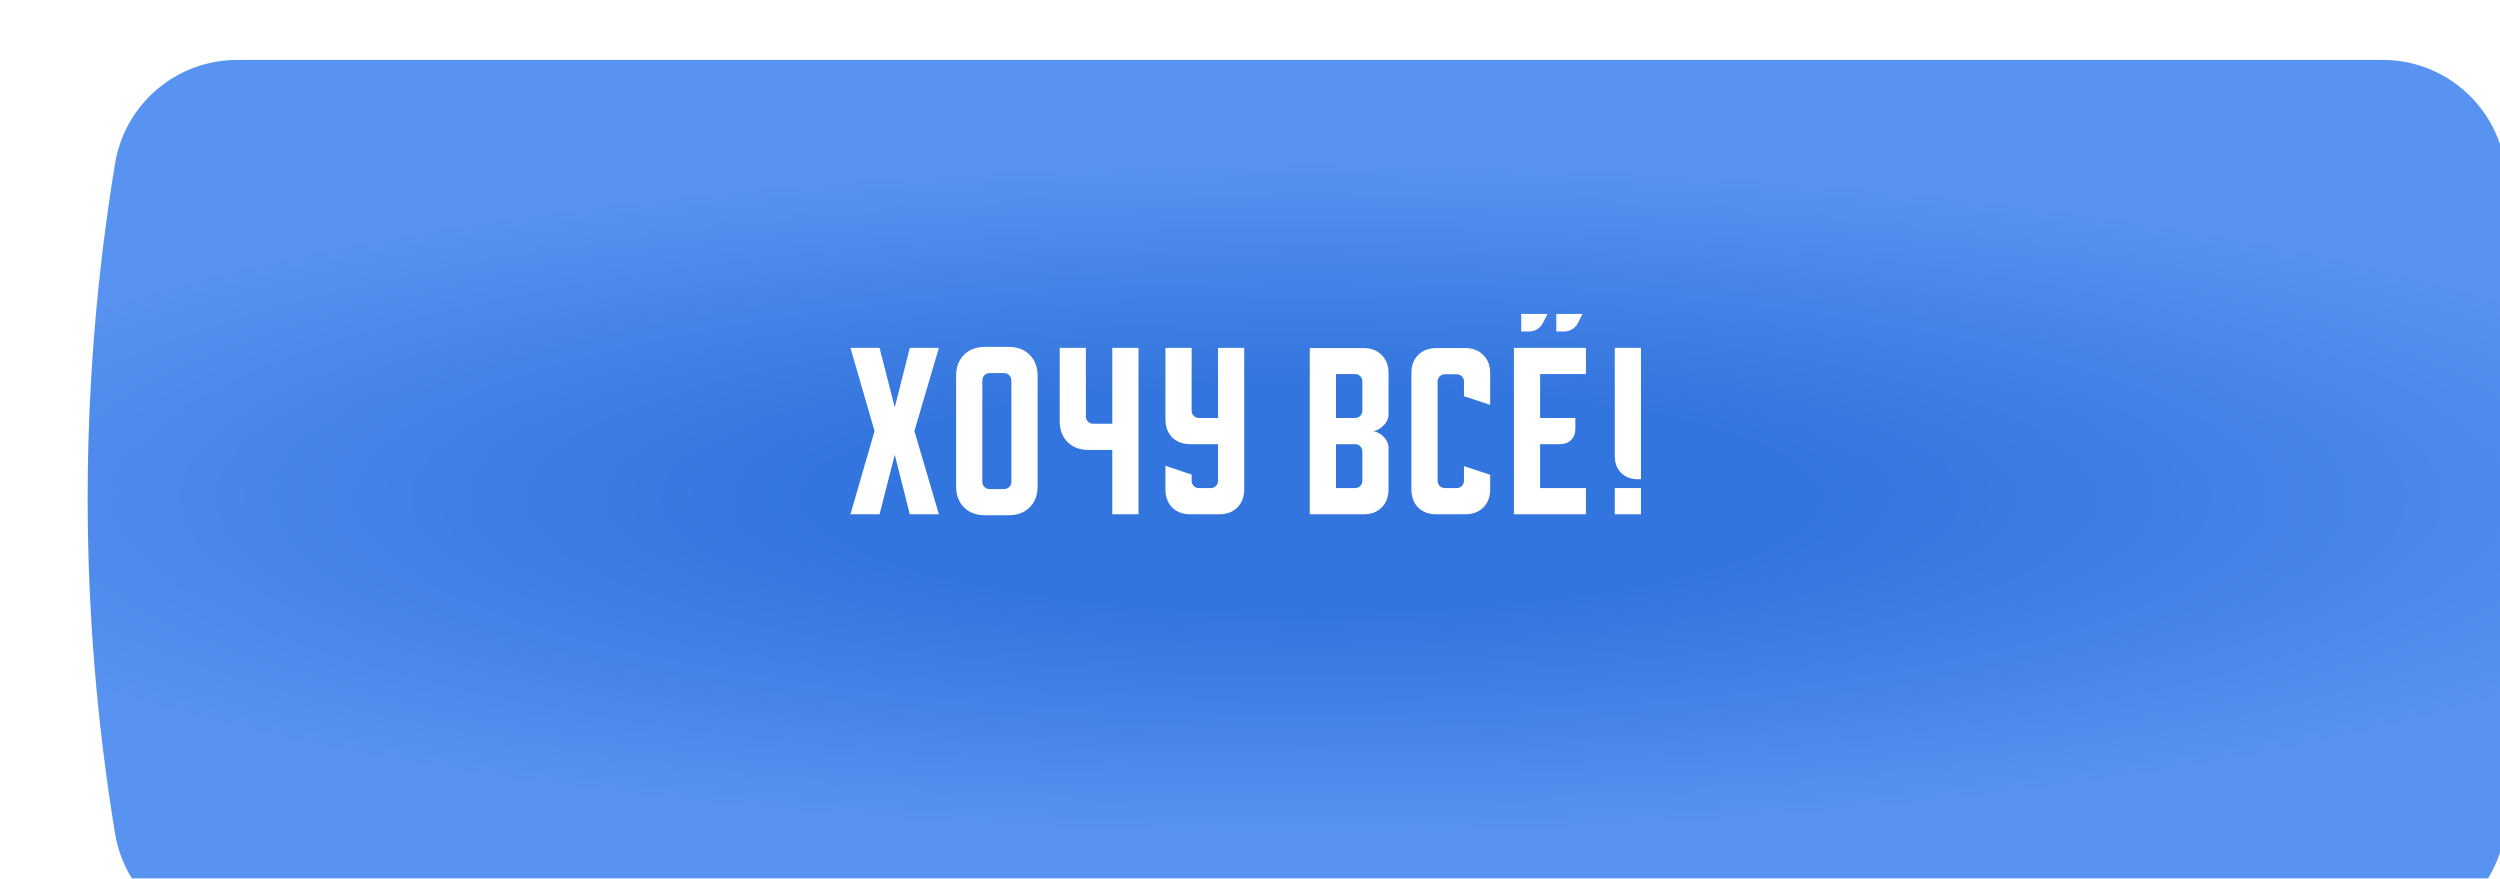
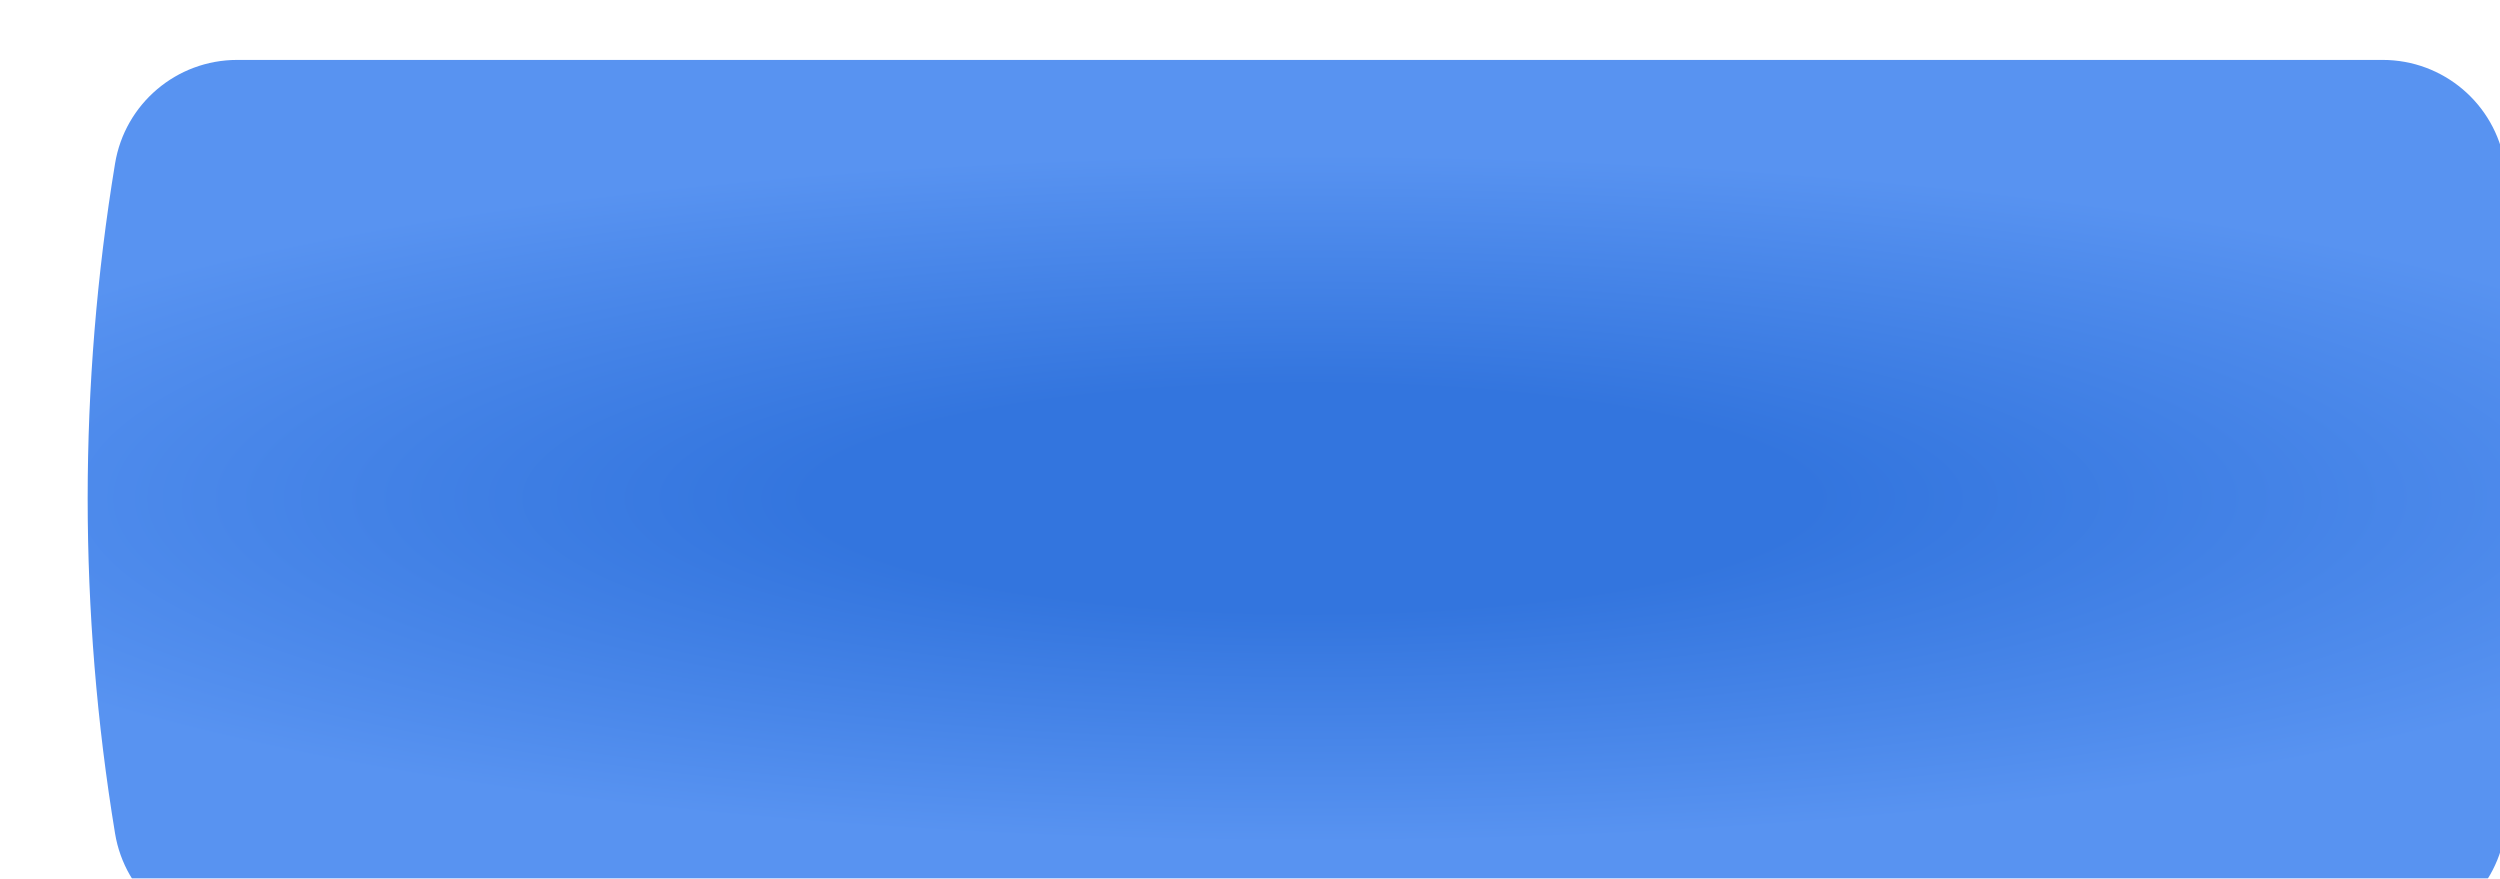
<svg xmlns="http://www.w3.org/2000/svg" width="350" height="123" viewBox="0 0 350 123" fill="none">
  <g filter="url(#filter0_i_115_66)">
-     <path d="M7.718 14.51C9.095 6.141 16.33 0 24.811 0H325.189C333.67 0 340.905 6.141 342.282 14.51V14.51C347.393 45.562 347.393 77.24 342.282 108.291V108.291C340.905 116.66 333.67 122.801 325.189 122.801H24.811C16.33 122.801 9.095 116.66 7.718 108.291V108.291C2.607 77.24 2.607 45.562 7.718 14.51V14.51Z" fill="url(#paint0_radial_115_66)" />
+     <path d="M7.718 14.51C9.095 6.141 16.33 0 24.811 0H325.189C333.67 0 340.905 6.141 342.282 14.51V14.51C347.393 45.562 347.393 77.24 342.282 108.291V108.291C340.905 116.66 333.67 122.801 325.189 122.801H24.811C16.33 122.801 9.095 116.66 7.718 108.291C2.607 77.24 2.607 45.562 7.718 14.51V14.51Z" fill="url(#paint0_radial_115_66)" />
  </g>
-   <path d="M119.065 72L122.436 60.35L119.065 48.701H123.137L125.268 57.033L127.371 48.701H131.443L128.018 60.35L131.443 72H127.371L125.268 63.667L123.137 72H119.065ZM133.855 52.611C133.855 51.389 134.223 50.409 134.96 49.672C135.697 48.934 136.677 48.566 137.9 48.566H141.217C142.439 48.566 143.419 48.934 144.156 49.672C144.893 50.409 145.262 51.389 145.262 52.611V68.09C145.262 69.312 144.893 70.292 144.156 71.029C143.419 71.766 142.439 72.135 141.217 72.135H137.9C136.677 72.135 135.697 71.766 134.96 71.029C134.223 70.292 133.855 69.312 133.855 68.09V52.611ZM138.547 68.467H140.569C140.857 68.467 141.1 68.368 141.298 68.171C141.495 67.973 141.594 67.73 141.594 67.443V53.393C141.594 53.016 141.495 52.728 141.298 52.53C141.1 52.332 140.857 52.233 140.569 52.233H138.547C138.259 52.233 138.017 52.332 137.819 52.53C137.621 52.728 137.522 53.016 137.522 53.393V67.443C137.522 67.73 137.621 67.973 137.819 68.171C138.017 68.368 138.259 68.467 138.547 68.467ZM152.025 48.701V58.301C152.025 58.589 152.124 58.831 152.322 59.029C152.52 59.227 152.762 59.326 153.05 59.326H155.72V48.701H159.387V72H155.72V62.993H152.403C151.18 62.993 150.2 62.625 149.463 61.888C148.726 61.15 148.358 60.171 148.358 58.948V48.701H152.025ZM163.162 48.701H166.829V57.492C166.829 57.78 166.928 58.022 167.126 58.22C167.324 58.418 167.567 58.517 167.854 58.517H170.524V48.701H174.191V68.494C174.191 69.555 173.868 70.409 173.221 71.056C172.591 71.685 171.746 72 170.686 72H166.668C165.607 72 164.753 71.685 164.106 71.056C163.477 70.409 163.162 69.555 163.162 68.494V65.204L166.829 66.445V67.308C166.829 67.595 166.928 67.838 167.126 68.036C167.324 68.234 167.567 68.332 167.854 68.332H169.499C169.787 68.332 170.03 68.234 170.227 68.036C170.425 67.838 170.524 67.595 170.524 67.308V62.184H166.668C165.607 62.184 164.753 61.87 164.106 61.24C163.477 60.593 163.162 59.739 163.162 58.678V48.701ZM183.368 48.728H190.892C191.952 48.728 192.797 49.051 193.427 49.699C194.074 50.328 194.397 51.173 194.397 52.233V58.031C194.397 58.319 194.326 58.607 194.182 58.894C194.056 59.164 193.876 59.407 193.642 59.622C193.427 59.838 193.175 60.018 192.887 60.162C192.618 60.288 192.348 60.35 192.078 60.35C192.348 60.35 192.618 60.422 192.887 60.566C193.175 60.692 193.427 60.863 193.642 61.078C193.876 61.294 194.056 61.546 194.182 61.834C194.326 62.103 194.397 62.382 194.397 62.669V68.494C194.397 69.555 194.074 70.409 193.427 71.056C192.797 71.685 191.952 72 190.892 72H183.368V48.728ZM187.036 62.184V68.332H189.705C189.993 68.332 190.236 68.234 190.433 68.036C190.631 67.838 190.73 67.595 190.73 67.308V63.209C190.73 62.921 190.631 62.678 190.433 62.481C190.236 62.283 189.993 62.184 189.705 62.184H187.036ZM189.705 58.517C189.993 58.517 190.236 58.418 190.433 58.22C190.631 58.022 190.73 57.78 190.73 57.492V53.393C190.73 53.105 190.631 52.863 190.433 52.665C190.236 52.467 189.993 52.368 189.705 52.368H187.036V58.517H189.705ZM197.595 68.494V52.233C197.595 51.173 197.91 50.328 198.539 49.699C199.186 49.051 200.04 48.728 201.101 48.728H205.119C206.179 48.728 207.024 49.051 207.654 49.699C208.301 50.328 208.624 51.173 208.624 52.233V56.683L204.957 55.469V53.42C204.957 53.132 204.858 52.89 204.66 52.692C204.463 52.494 204.22 52.395 203.932 52.395H202.287C202 52.395 201.757 52.494 201.559 52.692C201.361 52.89 201.263 53.132 201.263 53.42V67.308C201.263 67.595 201.361 67.838 201.559 68.036C201.757 68.234 202 68.332 202.287 68.332H203.932C204.22 68.332 204.463 68.234 204.66 68.036C204.858 67.838 204.957 67.595 204.957 67.308V65.258L208.624 66.472V68.494C208.624 69.555 208.301 70.409 207.654 71.056C207.024 71.685 206.179 72 205.119 72H201.101C200.04 72 199.186 71.685 198.539 71.056C197.91 70.409 197.595 69.555 197.595 68.494ZM211.948 72V48.701H222.034V52.368H215.616V58.517H220.551V60.027C220.551 60.674 220.353 61.195 219.958 61.591C219.562 61.986 219.041 62.184 218.394 62.184H215.616V68.332H222.034V72H211.948ZM217.881 46.409V43.955H221.549L220.928 45.195C220.749 45.555 220.479 45.851 220.119 46.085C219.778 46.301 219.4 46.409 218.987 46.409H217.881ZM212.973 46.409V43.955H216.641L216.02 45.195C215.841 45.555 215.571 45.851 215.211 46.085C214.87 46.301 214.492 46.409 214.079 46.409H212.973ZM229.736 48.701V67.092H229.304C228.333 67.092 227.551 66.795 226.958 66.202C226.365 65.609 226.068 64.827 226.068 63.856V48.701H229.736ZM229.736 68.332V72H226.068V68.332H229.736Z" fill="white" />
  <defs>
    <filter id="filter0_i_115_66" x="3.885" y="0" width="350.62" height="131.19" filterUnits="userSpaceOnUse" color-interpolation-filters="sRGB">
      <feFlood flood-opacity="0" result="BackgroundImageFix" />
      <feBlend mode="normal" in="SourceGraphic" in2="BackgroundImageFix" result="shape" />
      <feColorMatrix in="SourceAlpha" type="matrix" values="0 0 0 0 0 0 0 0 0 0 0 0 0 0 0 0 0 0 127 0" result="hardAlpha" />
      <feOffset dx="8.389" dy="8.389" />
      <feGaussianBlur stdDeviation="4.195" />
      <feComposite in2="hardAlpha" operator="arithmetic" k2="-1" k3="1" />
      <feColorMatrix type="matrix" values="0 0 0 0 0.497 0 0 0 0 0.691 0 0 0 0 1 0 0 0 1 0" />
      <feBlend mode="normal" in2="shape" result="effect1_innerShadow_115_66" />
    </filter>
    <radialGradient id="paint0_radial_115_66" cx="0" cy="0" r="1" gradientUnits="userSpaceOnUse" gradientTransform="translate(175.168 61.401) rotate(90) scale(57.789 253.703)">
      <stop offset="0.274" stop-color="#3375DE" />
      <stop offset="0.836" stop-color="#5893F1" />
    </radialGradient>
  </defs>
</svg>